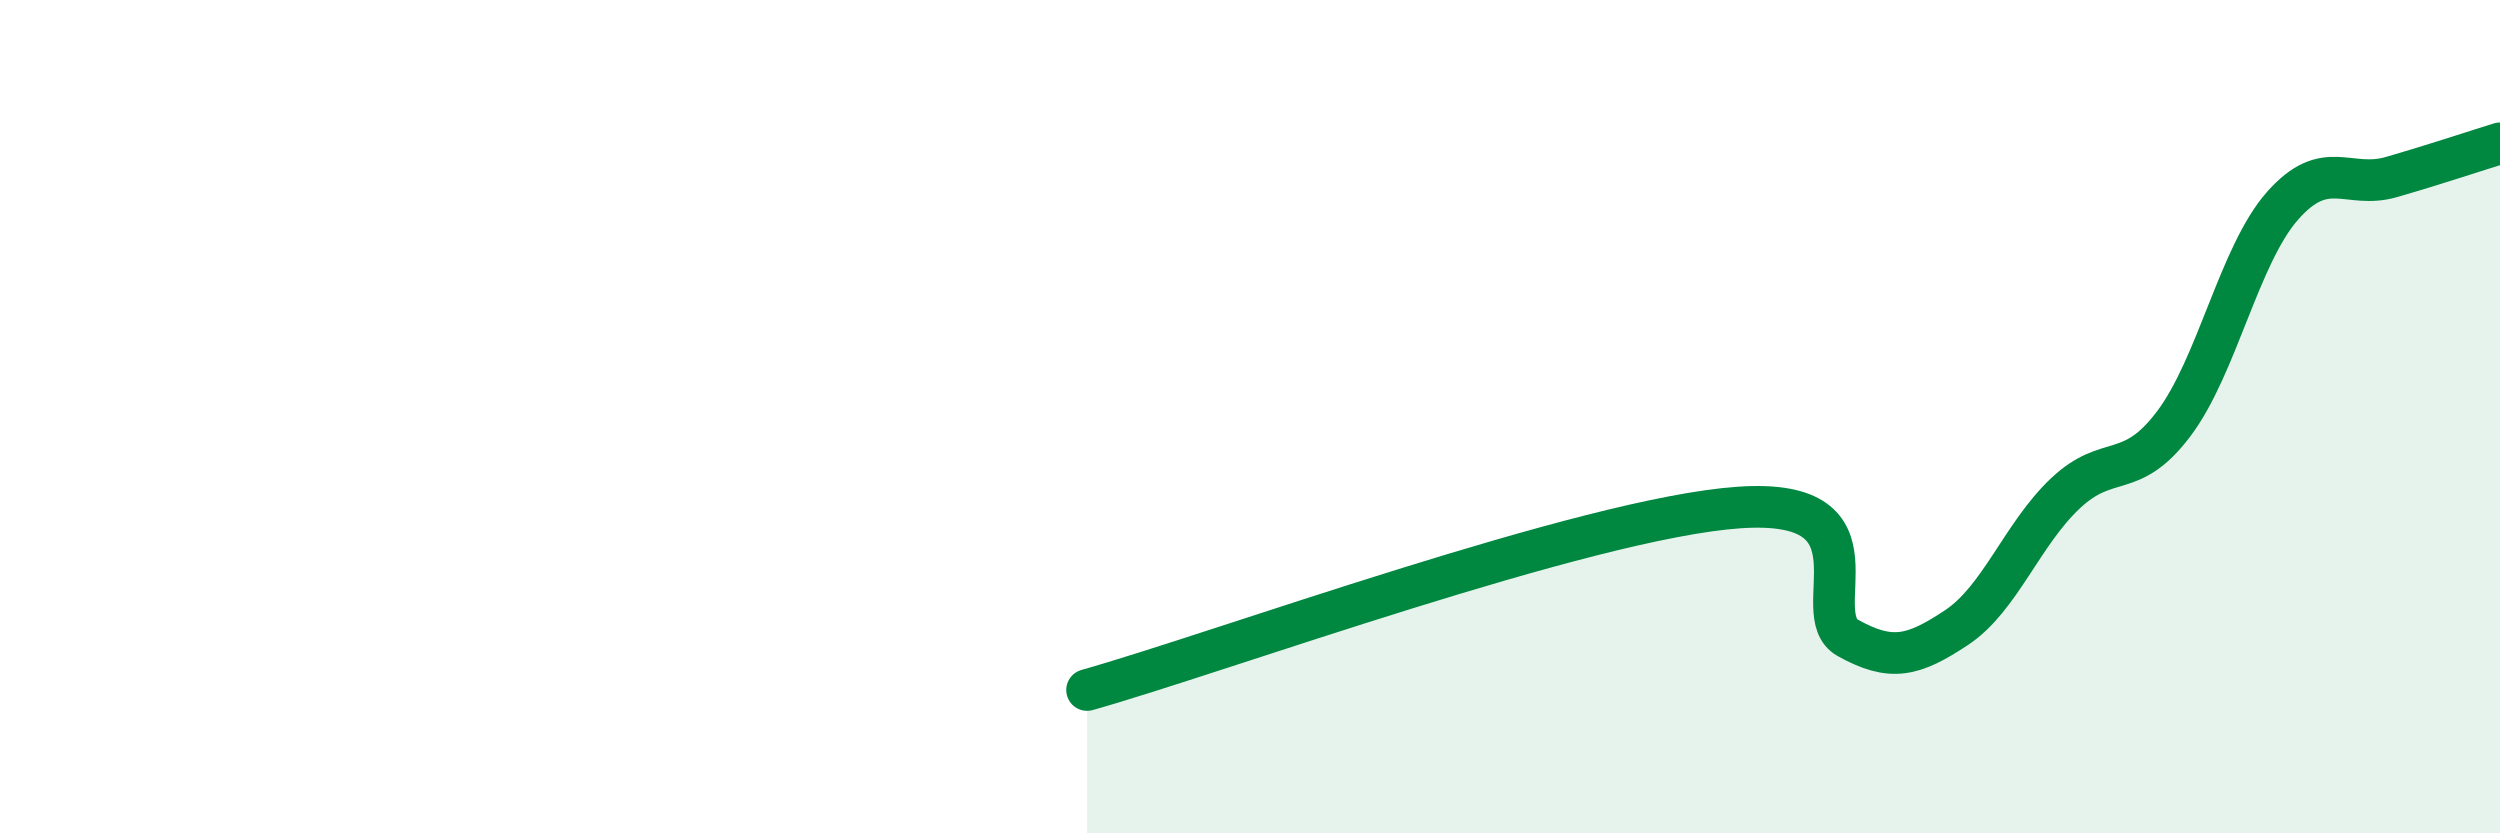
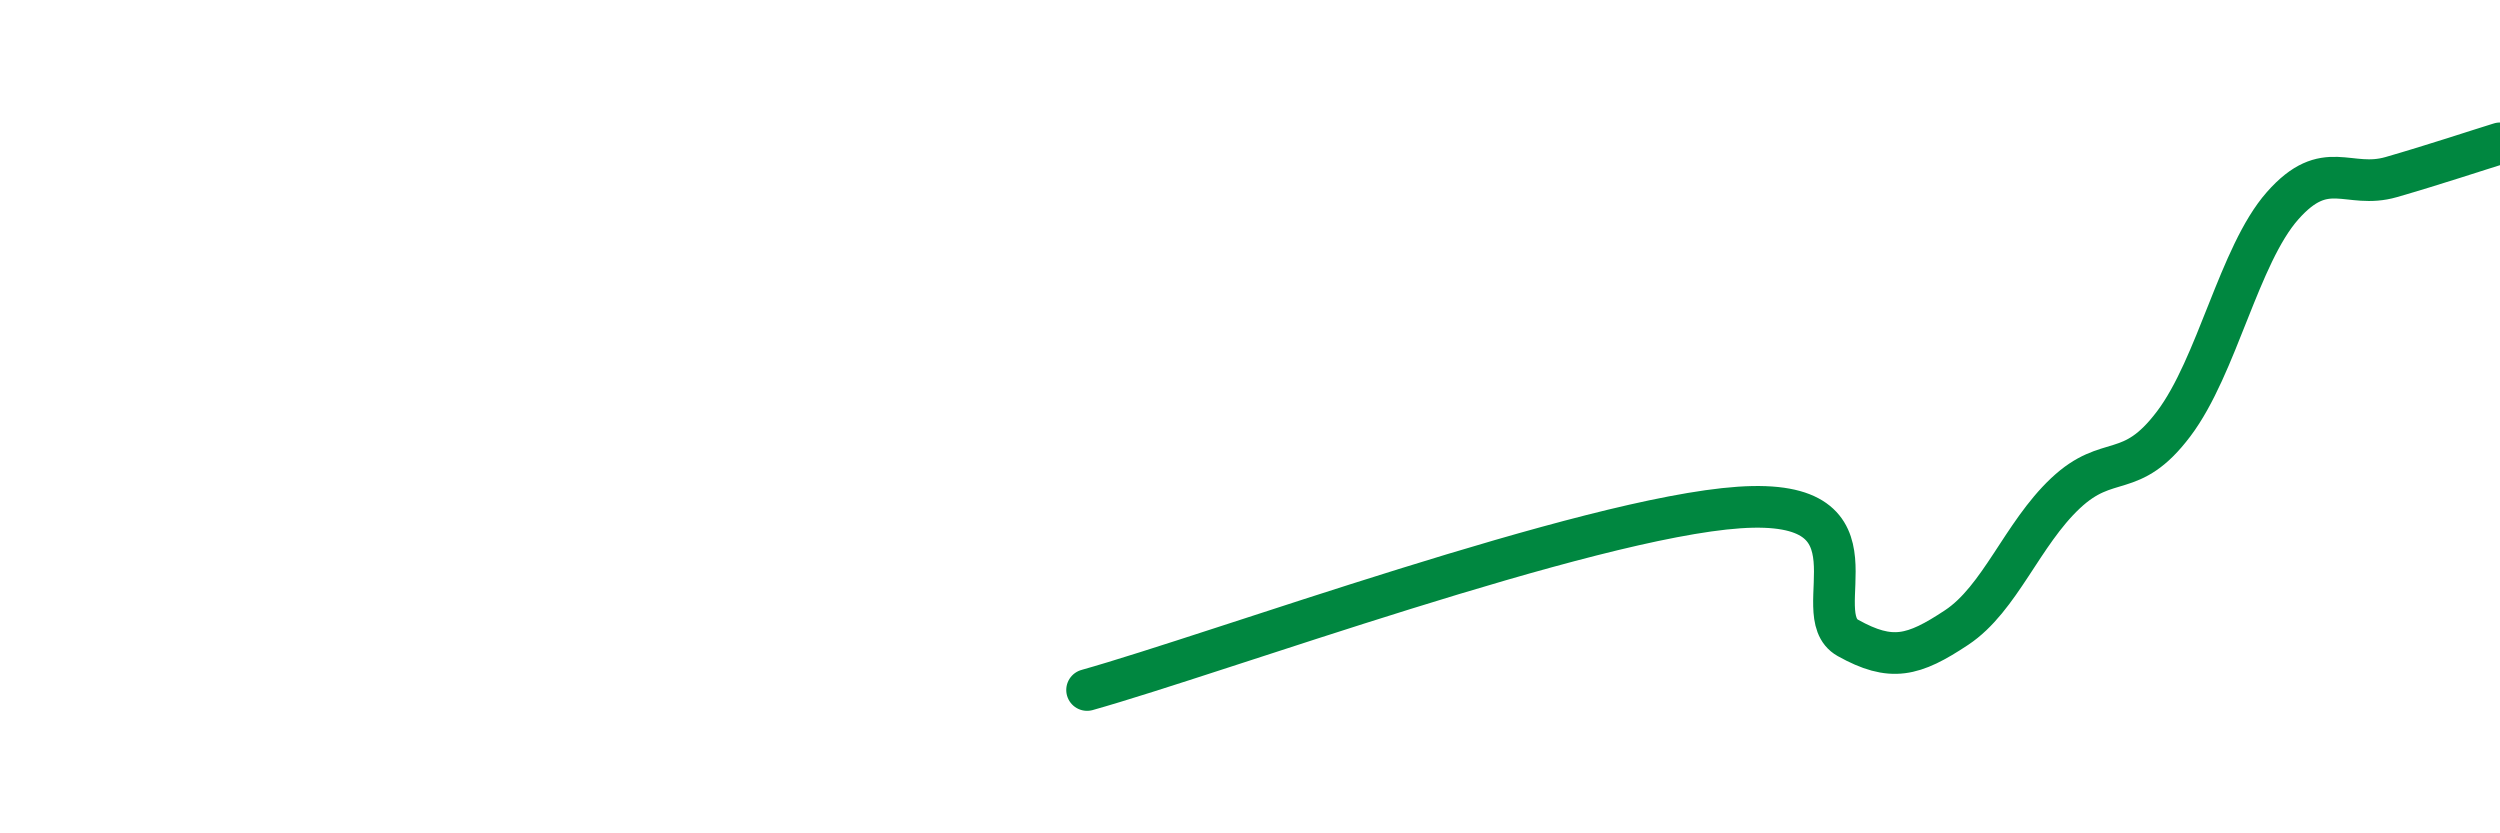
<svg xmlns="http://www.w3.org/2000/svg" width="60" height="20" viewBox="0 0 60 20">
-   <path d="M 26.09,16.56 C 29.22,15.68 38.09,12.43 41.74,12.18 C 45.39,11.93 43.31,14.73 44.35,15.31 C 45.39,15.89 45.92,15.75 46.96,15.06 C 48,14.37 48.53,12.82 49.57,11.84 C 50.61,10.86 51.13,11.55 52.17,10.17 C 53.21,8.79 53.74,6.12 54.78,4.94 C 55.82,3.76 56.35,4.55 57.39,4.25 C 58.43,3.95 59.48,3.6 60,3.44L60 20L26.09 20Z" fill="#008740" opacity="0.1" stroke-linecap="round" stroke-linejoin="round" />
  <path d="M 26.09,16.56 C 29.22,15.68 38.09,12.43 41.74,12.18 C 45.39,11.93 43.31,14.73 44.35,15.31 C 45.39,15.89 45.92,15.75 46.96,15.06 C 48,14.37 48.53,12.82 49.57,11.84 C 50.61,10.86 51.13,11.55 52.17,10.17 C 53.21,8.79 53.74,6.12 54.78,4.94 C 55.82,3.76 56.35,4.55 57.39,4.25 C 58.43,3.95 59.48,3.6 60,3.44" stroke="#008740" stroke-width="1" fill="none" stroke-linecap="round" stroke-linejoin="round" />
</svg>